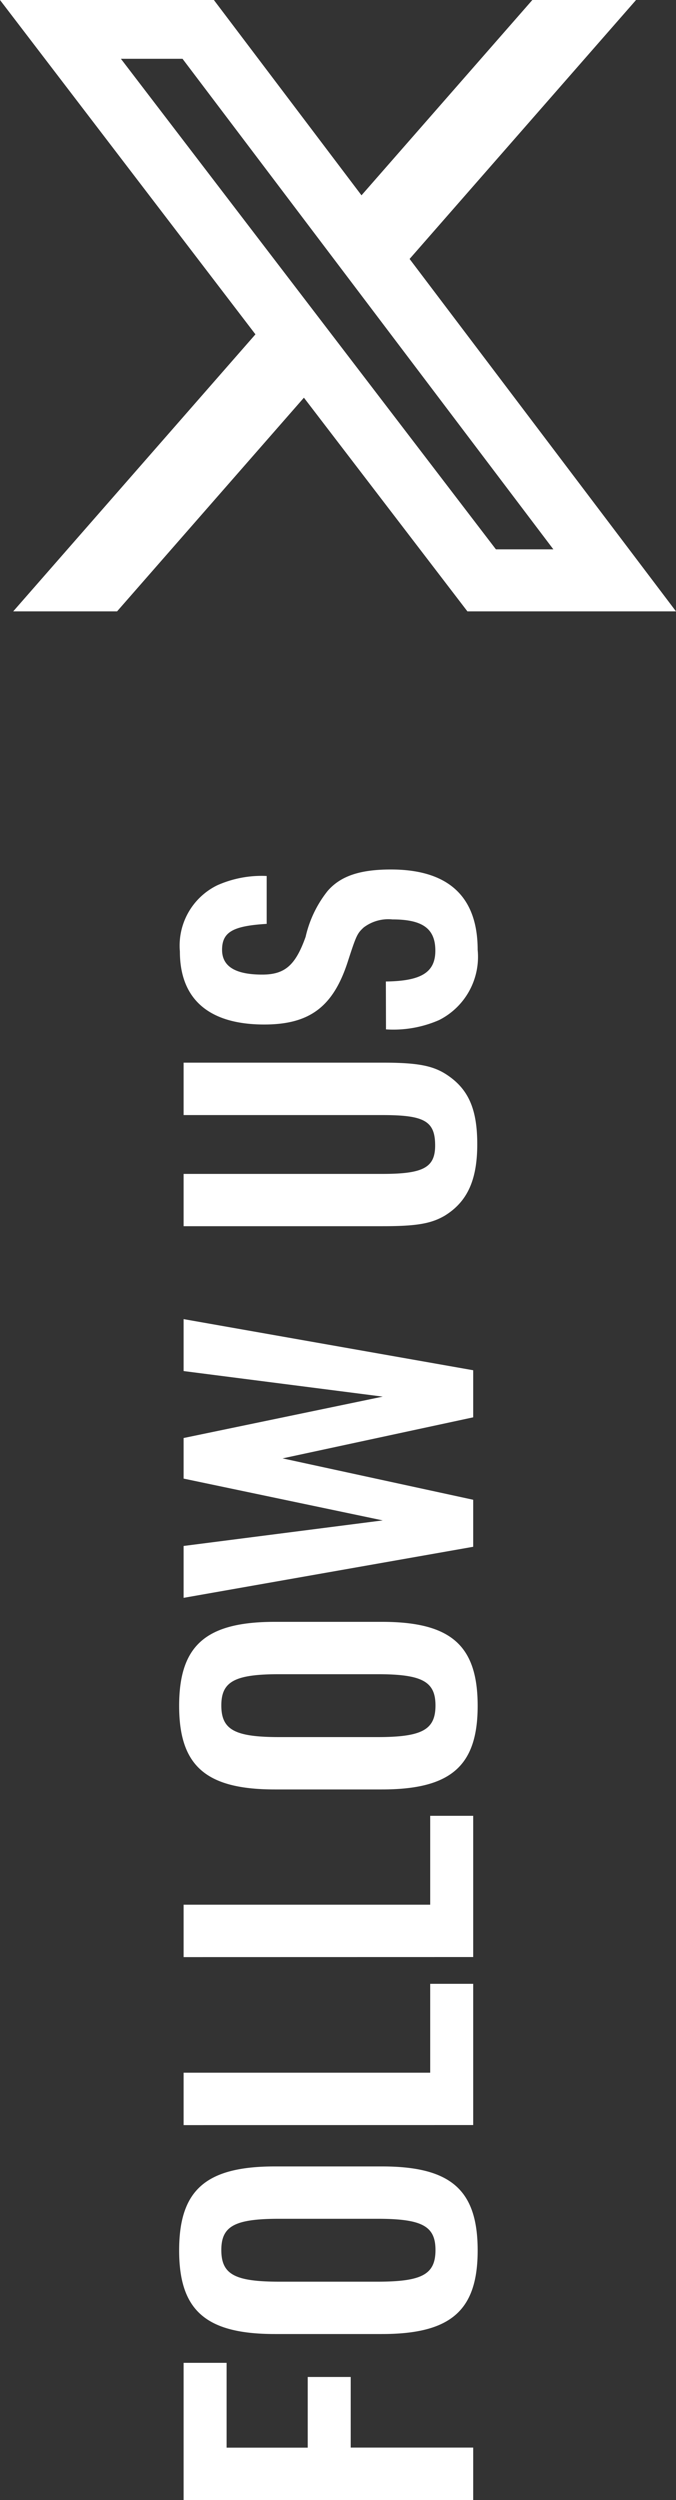
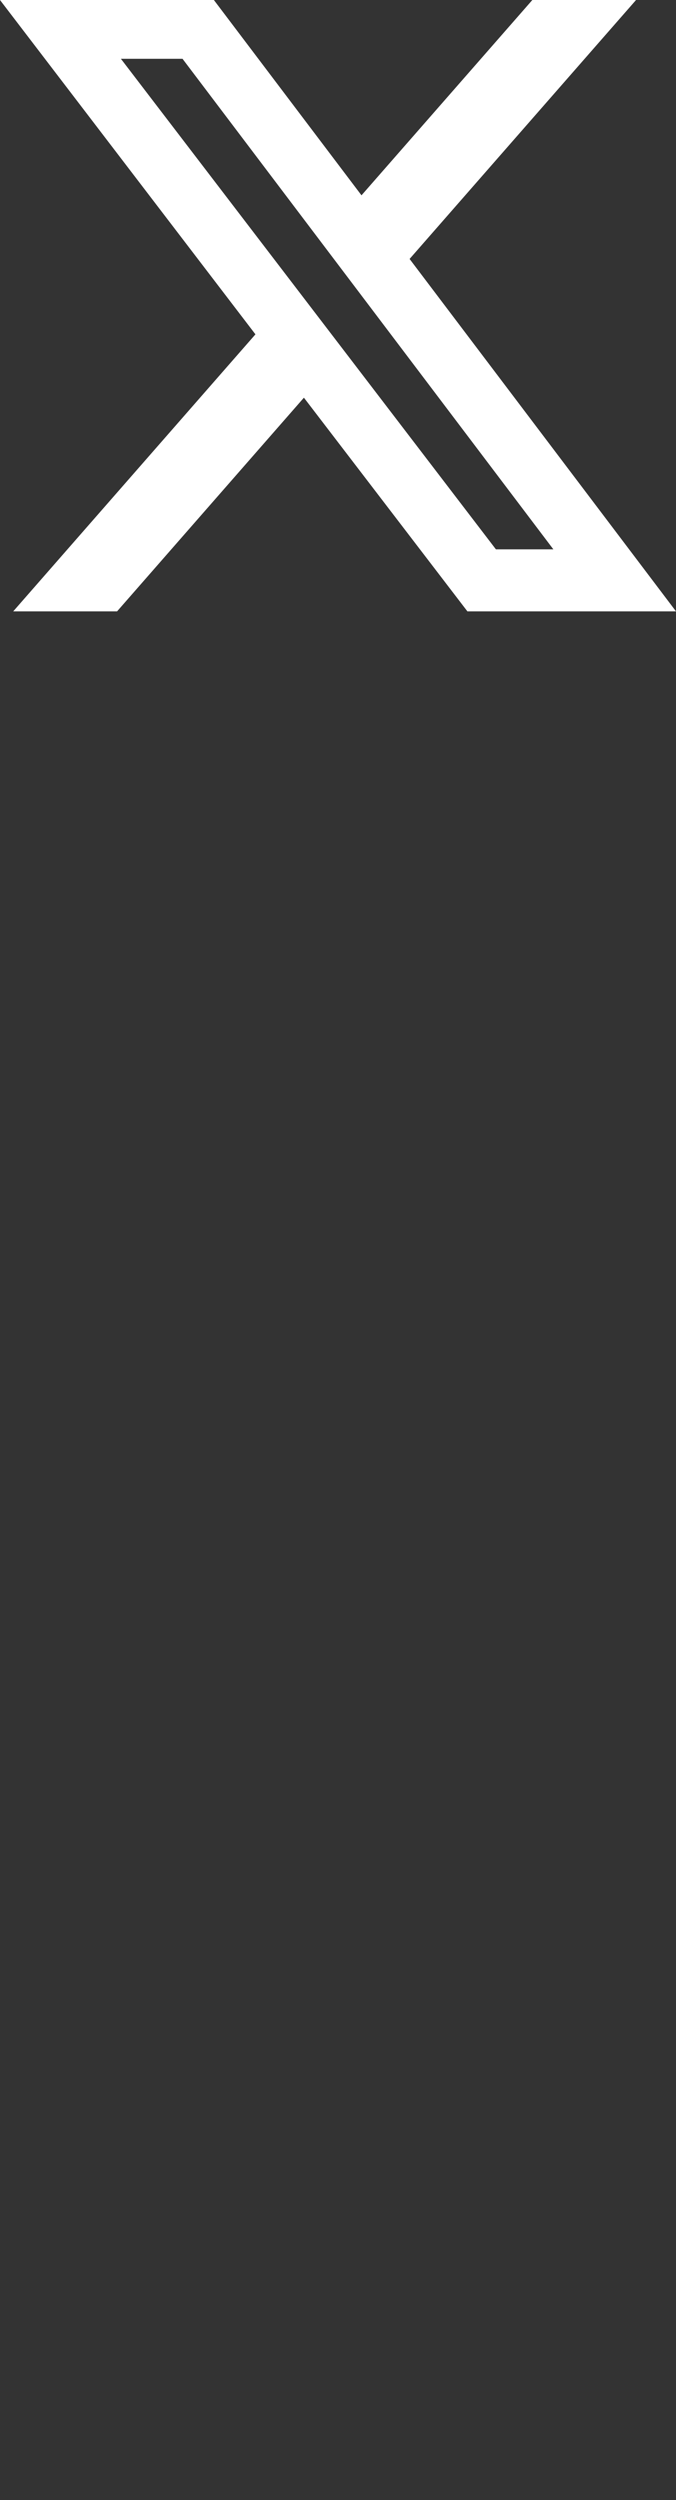
<svg xmlns="http://www.w3.org/2000/svg" width="40" height="147.856" viewBox="0 0 40 147.856">
  <rect x="0" y="0" width="40" height="147.856" fill="#333333" stroke="none" />
  <g id="follow-us-x" transform="translate(-1846 -865)">
-     <path id="パス_9" data-name="パス 9" d="M-47.856,0h3.1V-7.248h4.176V-9.792H-44.76v-4.8h5.016v-2.544h-8.112Zm9.816-5.4c0,4.08,1.392,5.664,4.944,5.664,3.576,0,4.968-1.584,4.968-5.664v-6.336c0-4.08-1.392-5.664-4.968-5.664-3.552,0-4.944,1.584-4.944,5.664Zm6.816-.264c0,2.64-.432,3.432-1.848,3.432-1.44,0-1.872-.792-1.872-3.432v-5.808c0-2.64.432-3.432,1.872-3.432,1.416,0,1.848.792,1.848,3.432ZM-25.68,0h8.352V-2.544h-5.256V-17.136h-3.1Zm9.936,0h8.352V-2.544h-5.256V-17.136h-3.1Zm9.912-5.4C-5.832-1.32-4.44.264-.888.264,2.688.264,4.08-1.32,4.08-5.4v-6.336c0-4.08-1.392-5.664-4.968-5.664-3.552,0-4.944,1.584-4.944,5.664ZM.984-5.664c0,2.64-.432,3.432-1.848,3.432-1.44,0-1.872-.792-1.872-3.432v-5.808c0-2.64.432-3.432,1.872-3.432,1.416,0,1.848.792,1.848,3.432ZM8.52,0H11.3l2.448-11.28L16.176,0H18.96l3.024-17.136H18.912L17.4-5.352,14.952-17.136h-2.4L10.08-5.352,8.568-17.136H5.5ZM27.48-17.136V-5.352c0,1.968.144,2.856.624,3.672C28.92-.36,30.192.24,32.328.24c1.992,0,3.168-.48,4.008-1.656.624-.864.816-1.776.816-3.936V-17.136h-3.1V-5.352c0,2.472-.36,3.1-1.8,3.1-1.3,0-1.68-.7-1.68-3.1V-17.136ZM39.12-5.16a6.743,6.743,0,0,0,.552,3.144A4.189,4.189,0,0,0,43.824.264c3.144,0,4.752-1.728,4.752-5.136,0-1.824-.384-2.976-1.272-3.744a6.748,6.748,0,0,0-2.712-1.3c-1.68-.6-2.232-1.224-2.232-2.568,0-1.584.48-2.376,1.464-2.376,1.056,0,1.416.648,1.536,2.64h2.832a6.45,6.45,0,0,0-.552-2.928,3.97,3.97,0,0,0-3.912-2.208c-2.832,0-4.32,1.728-4.32,4.992,0,2.664,1.032,4.056,3.648,4.92,1.632.528,1.728.576,2.088.96a2.412,2.412,0,0,1,.48,1.7c0,1.8-.552,2.544-1.848,2.544-1.272,0-1.8-.816-1.824-2.928Z" transform="translate(1874 965) rotate(-90)" fill="#fff" />
    <path id="x-twitter" d="M58.3,48h6.136l-13.4,15.315L66.8,84.158H54.458L44.783,71.52,33.727,84.158H27.582L41.915,67.774,26.8,48H39.455l8.735,11.552ZM56.144,80.49h3.4L37.6,51.477H33.953Z" transform="translate(1819.2 817)" fill="#fff" />
  </g>
</svg>